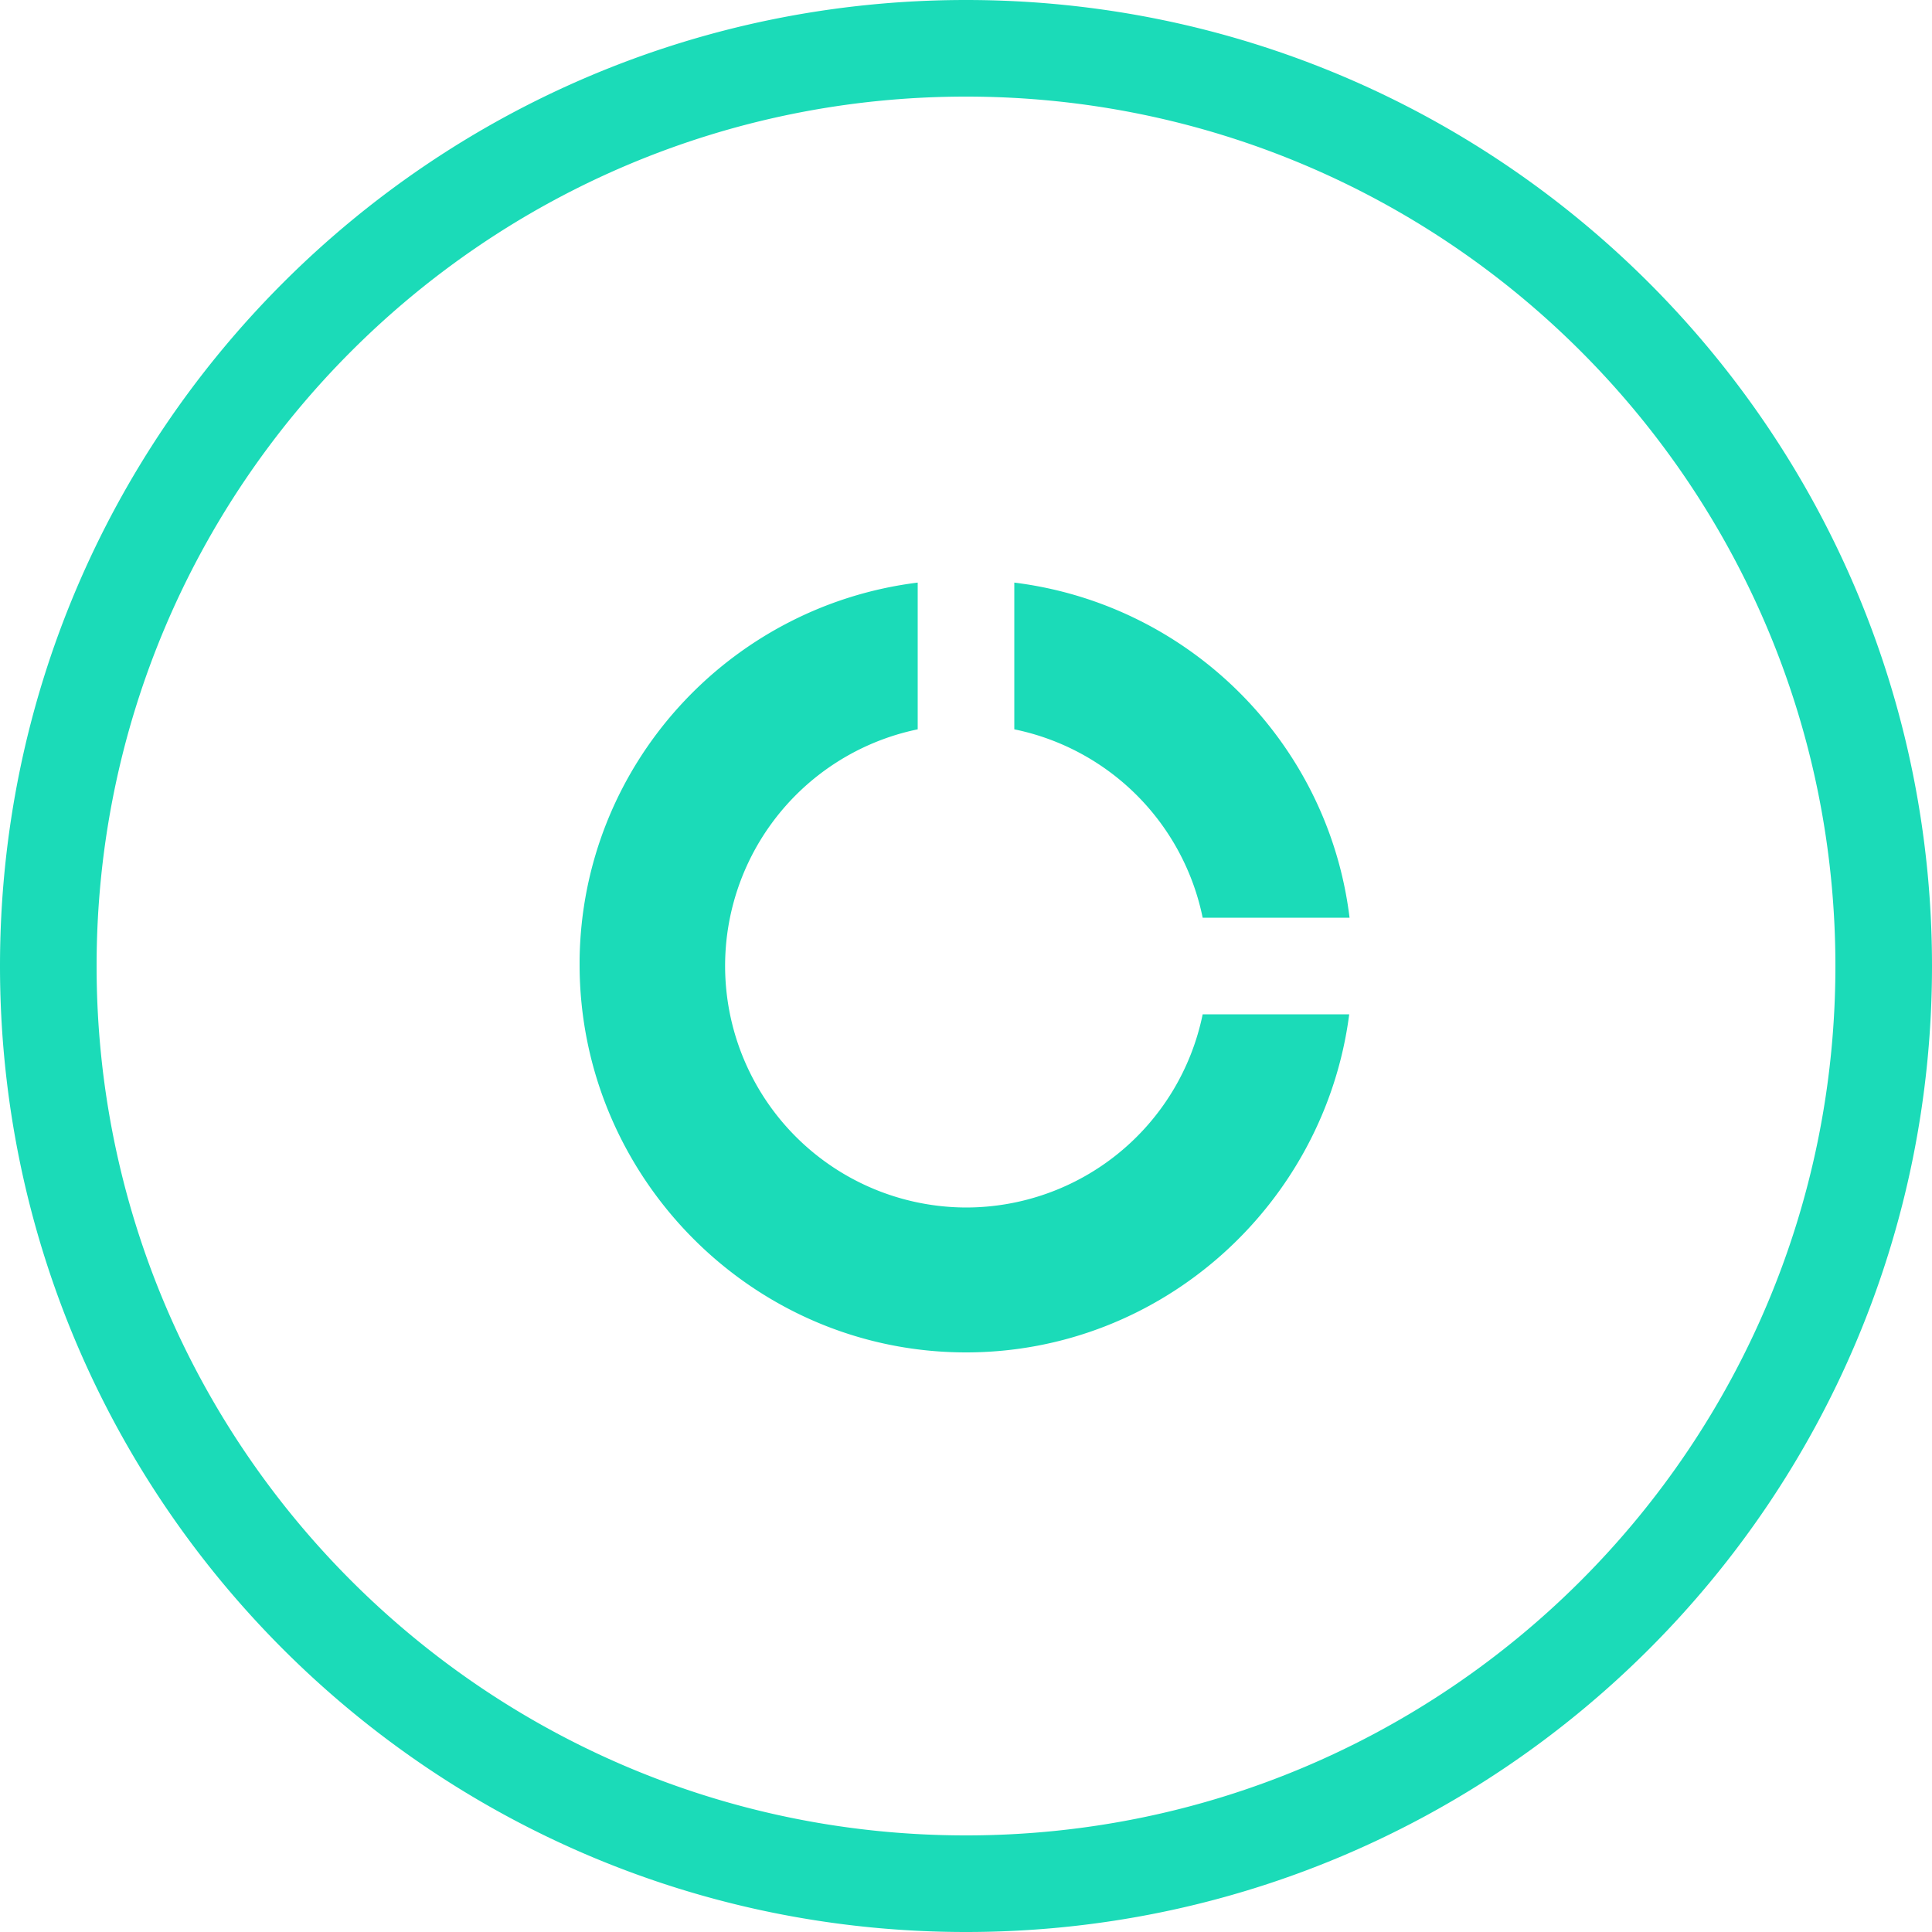
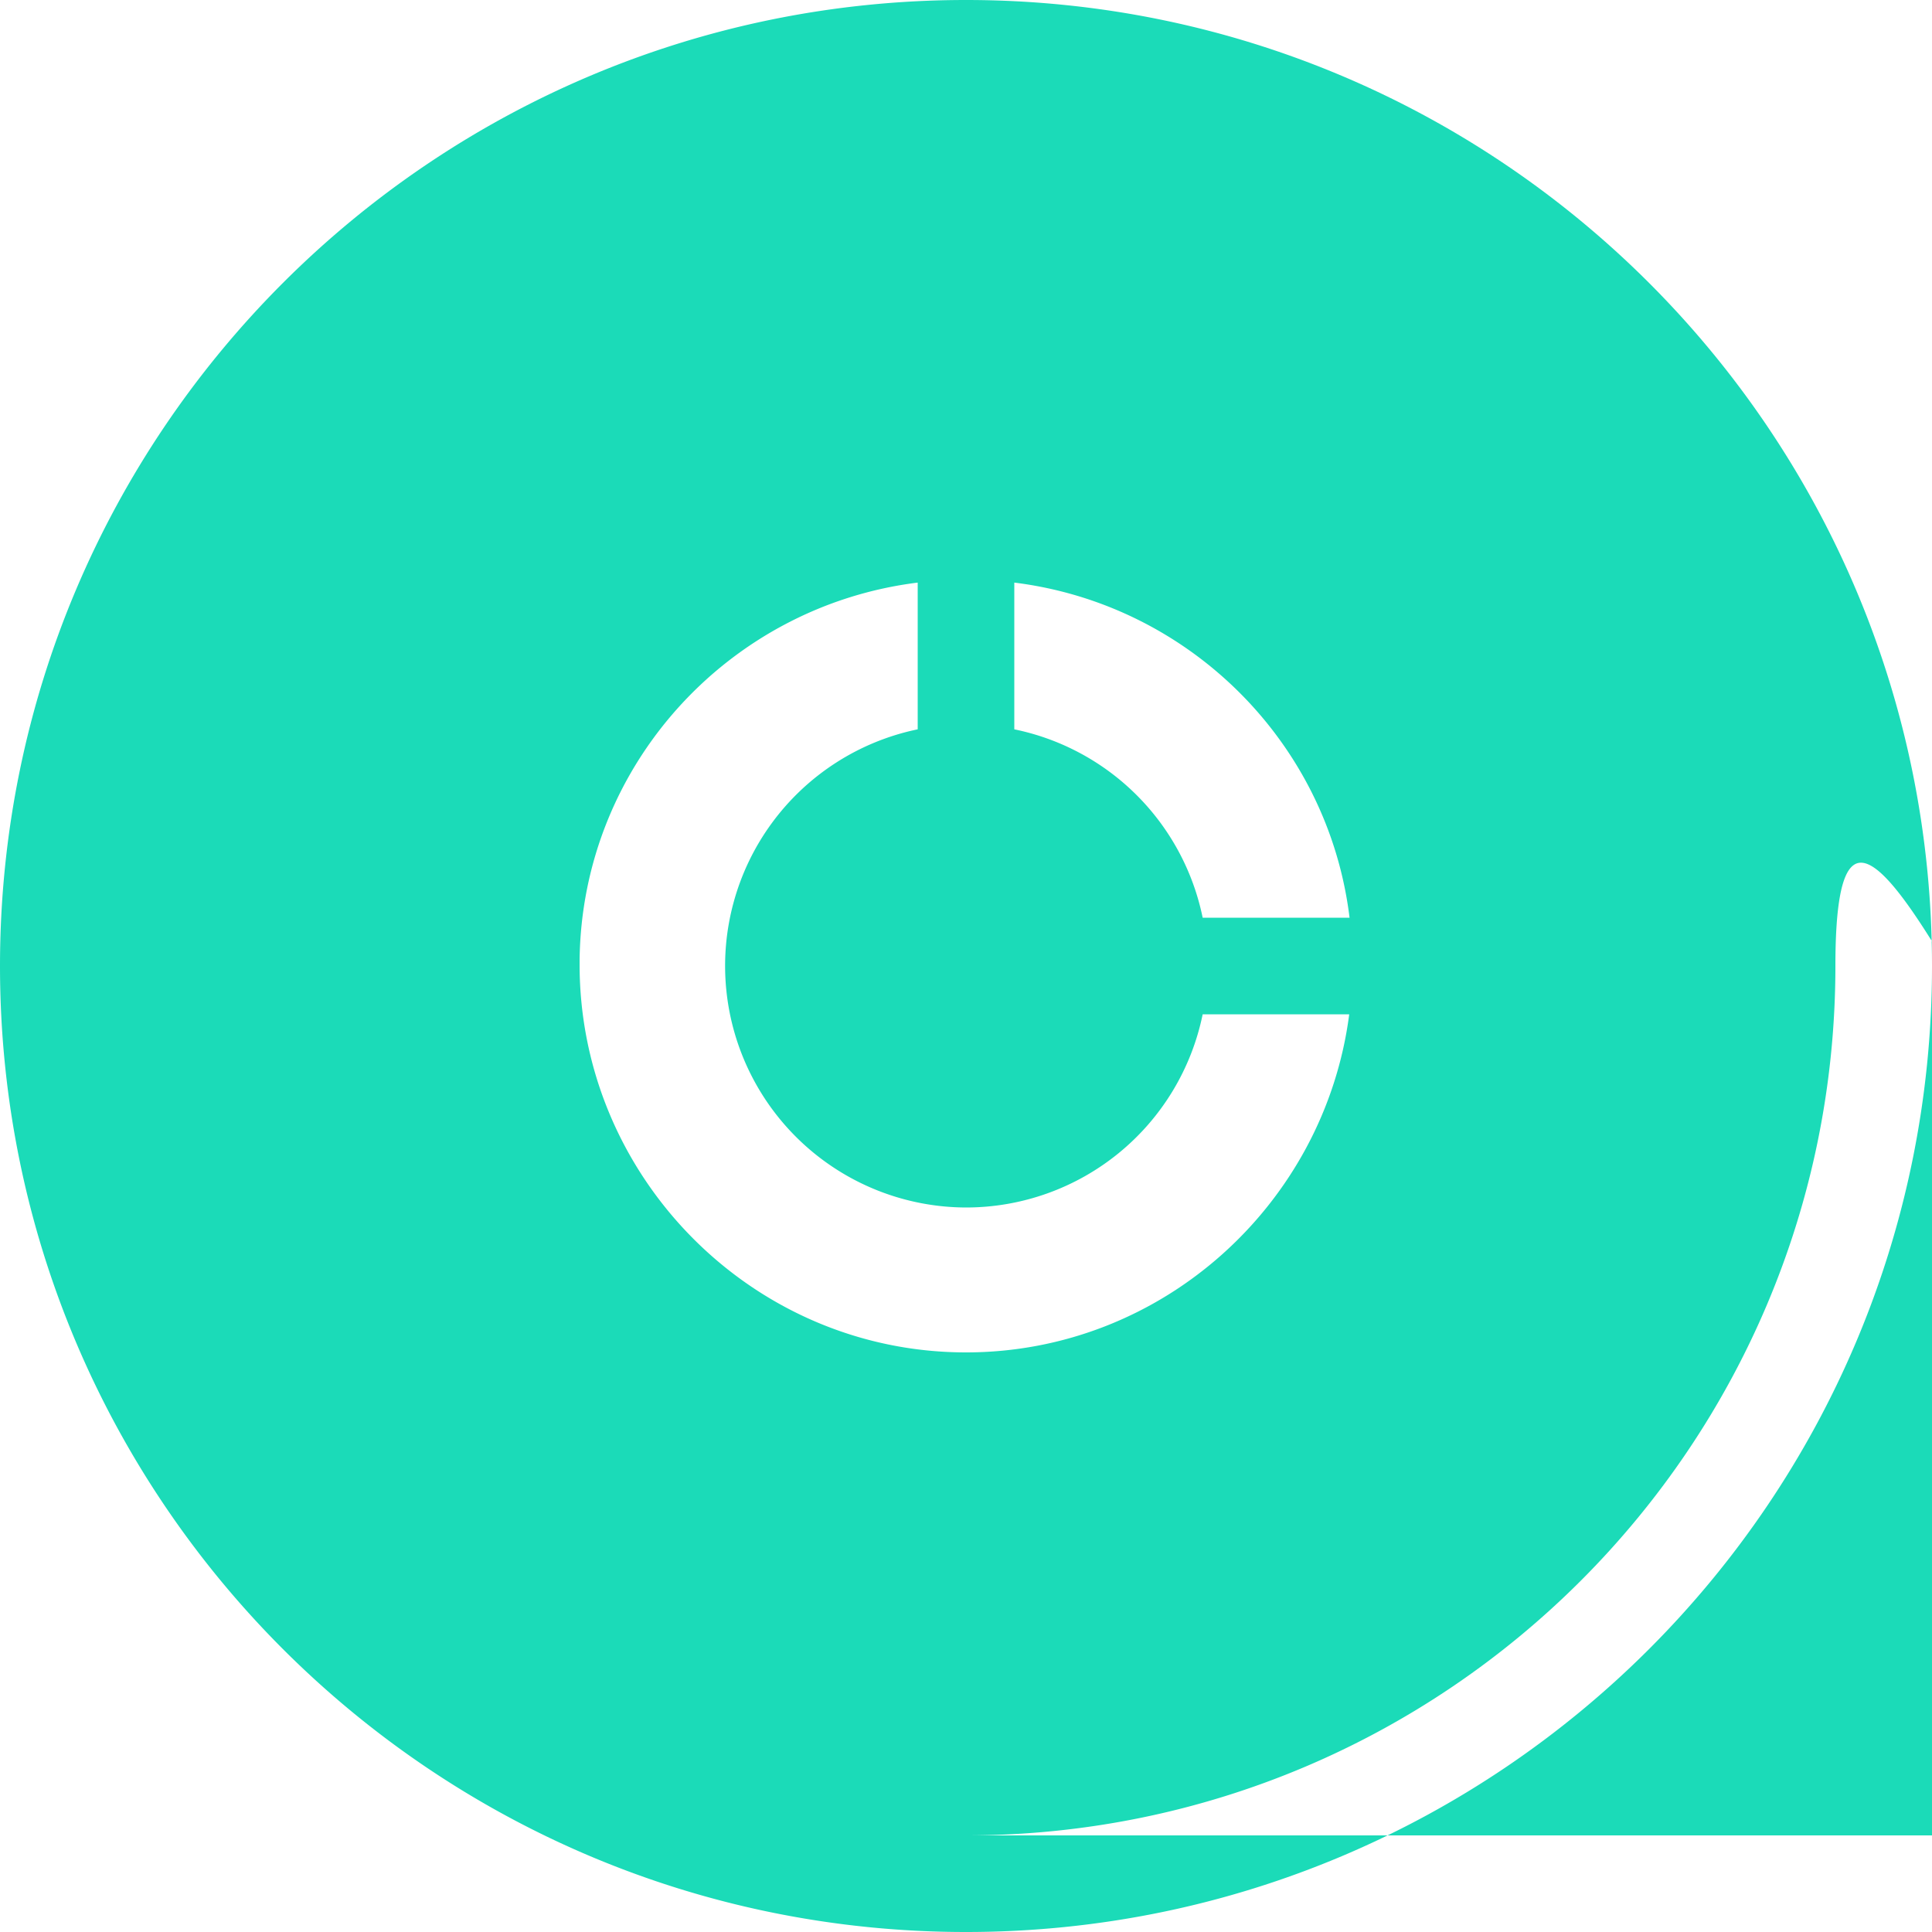
<svg xmlns="http://www.w3.org/2000/svg" width="40" height="40" viewBox="0 0 40 40">
  <title>smart-segments</title>
-   <path d="M20 40C8.954 40 0 31.046 0 20S8.954 0 20 0s20 8.954 20 20-8.954 20-20 20zm0-2c9.941 0 18-8.059 18-18S29.941 2 20 2 2 10.059 2 20s8.059 18 18 18zm7.934-17c-.507 3.923-3.866 7-7.934 7-4.418 0-8-3.63-8-8.03v-.097c.048-4.02 3.085-7.325 7-7.811V15.1a5.002 5.002 0 0 0 1 9.9 5.002 5.002 0 0 0 4.9-4h3.034zm.007-2H24.9a5.006 5.006 0 0 0-3.9-3.9v-3.038c3.628.45 6.501 3.32 6.941 6.938z" fill="#1BDBB8" fill-rule="evenodd" />
+   <path d="M20 40C8.954 40 0 31.046 0 20S8.954 0 20 0s20 8.954 20 20-8.954 20-20 20zm0-2c9.941 0 18-8.059 18-18s8.059 18 18 18zm7.934-17c-.507 3.923-3.866 7-7.934 7-4.418 0-8-3.63-8-8.03v-.097c.048-4.02 3.085-7.325 7-7.811V15.1a5.002 5.002 0 0 0 1 9.9 5.002 5.002 0 0 0 4.9-4h3.034zm.007-2H24.9a5.006 5.006 0 0 0-3.9-3.9v-3.038c3.628.45 6.501 3.32 6.941 6.938z" fill="#1BDBB8" fill-rule="evenodd" />
</svg>